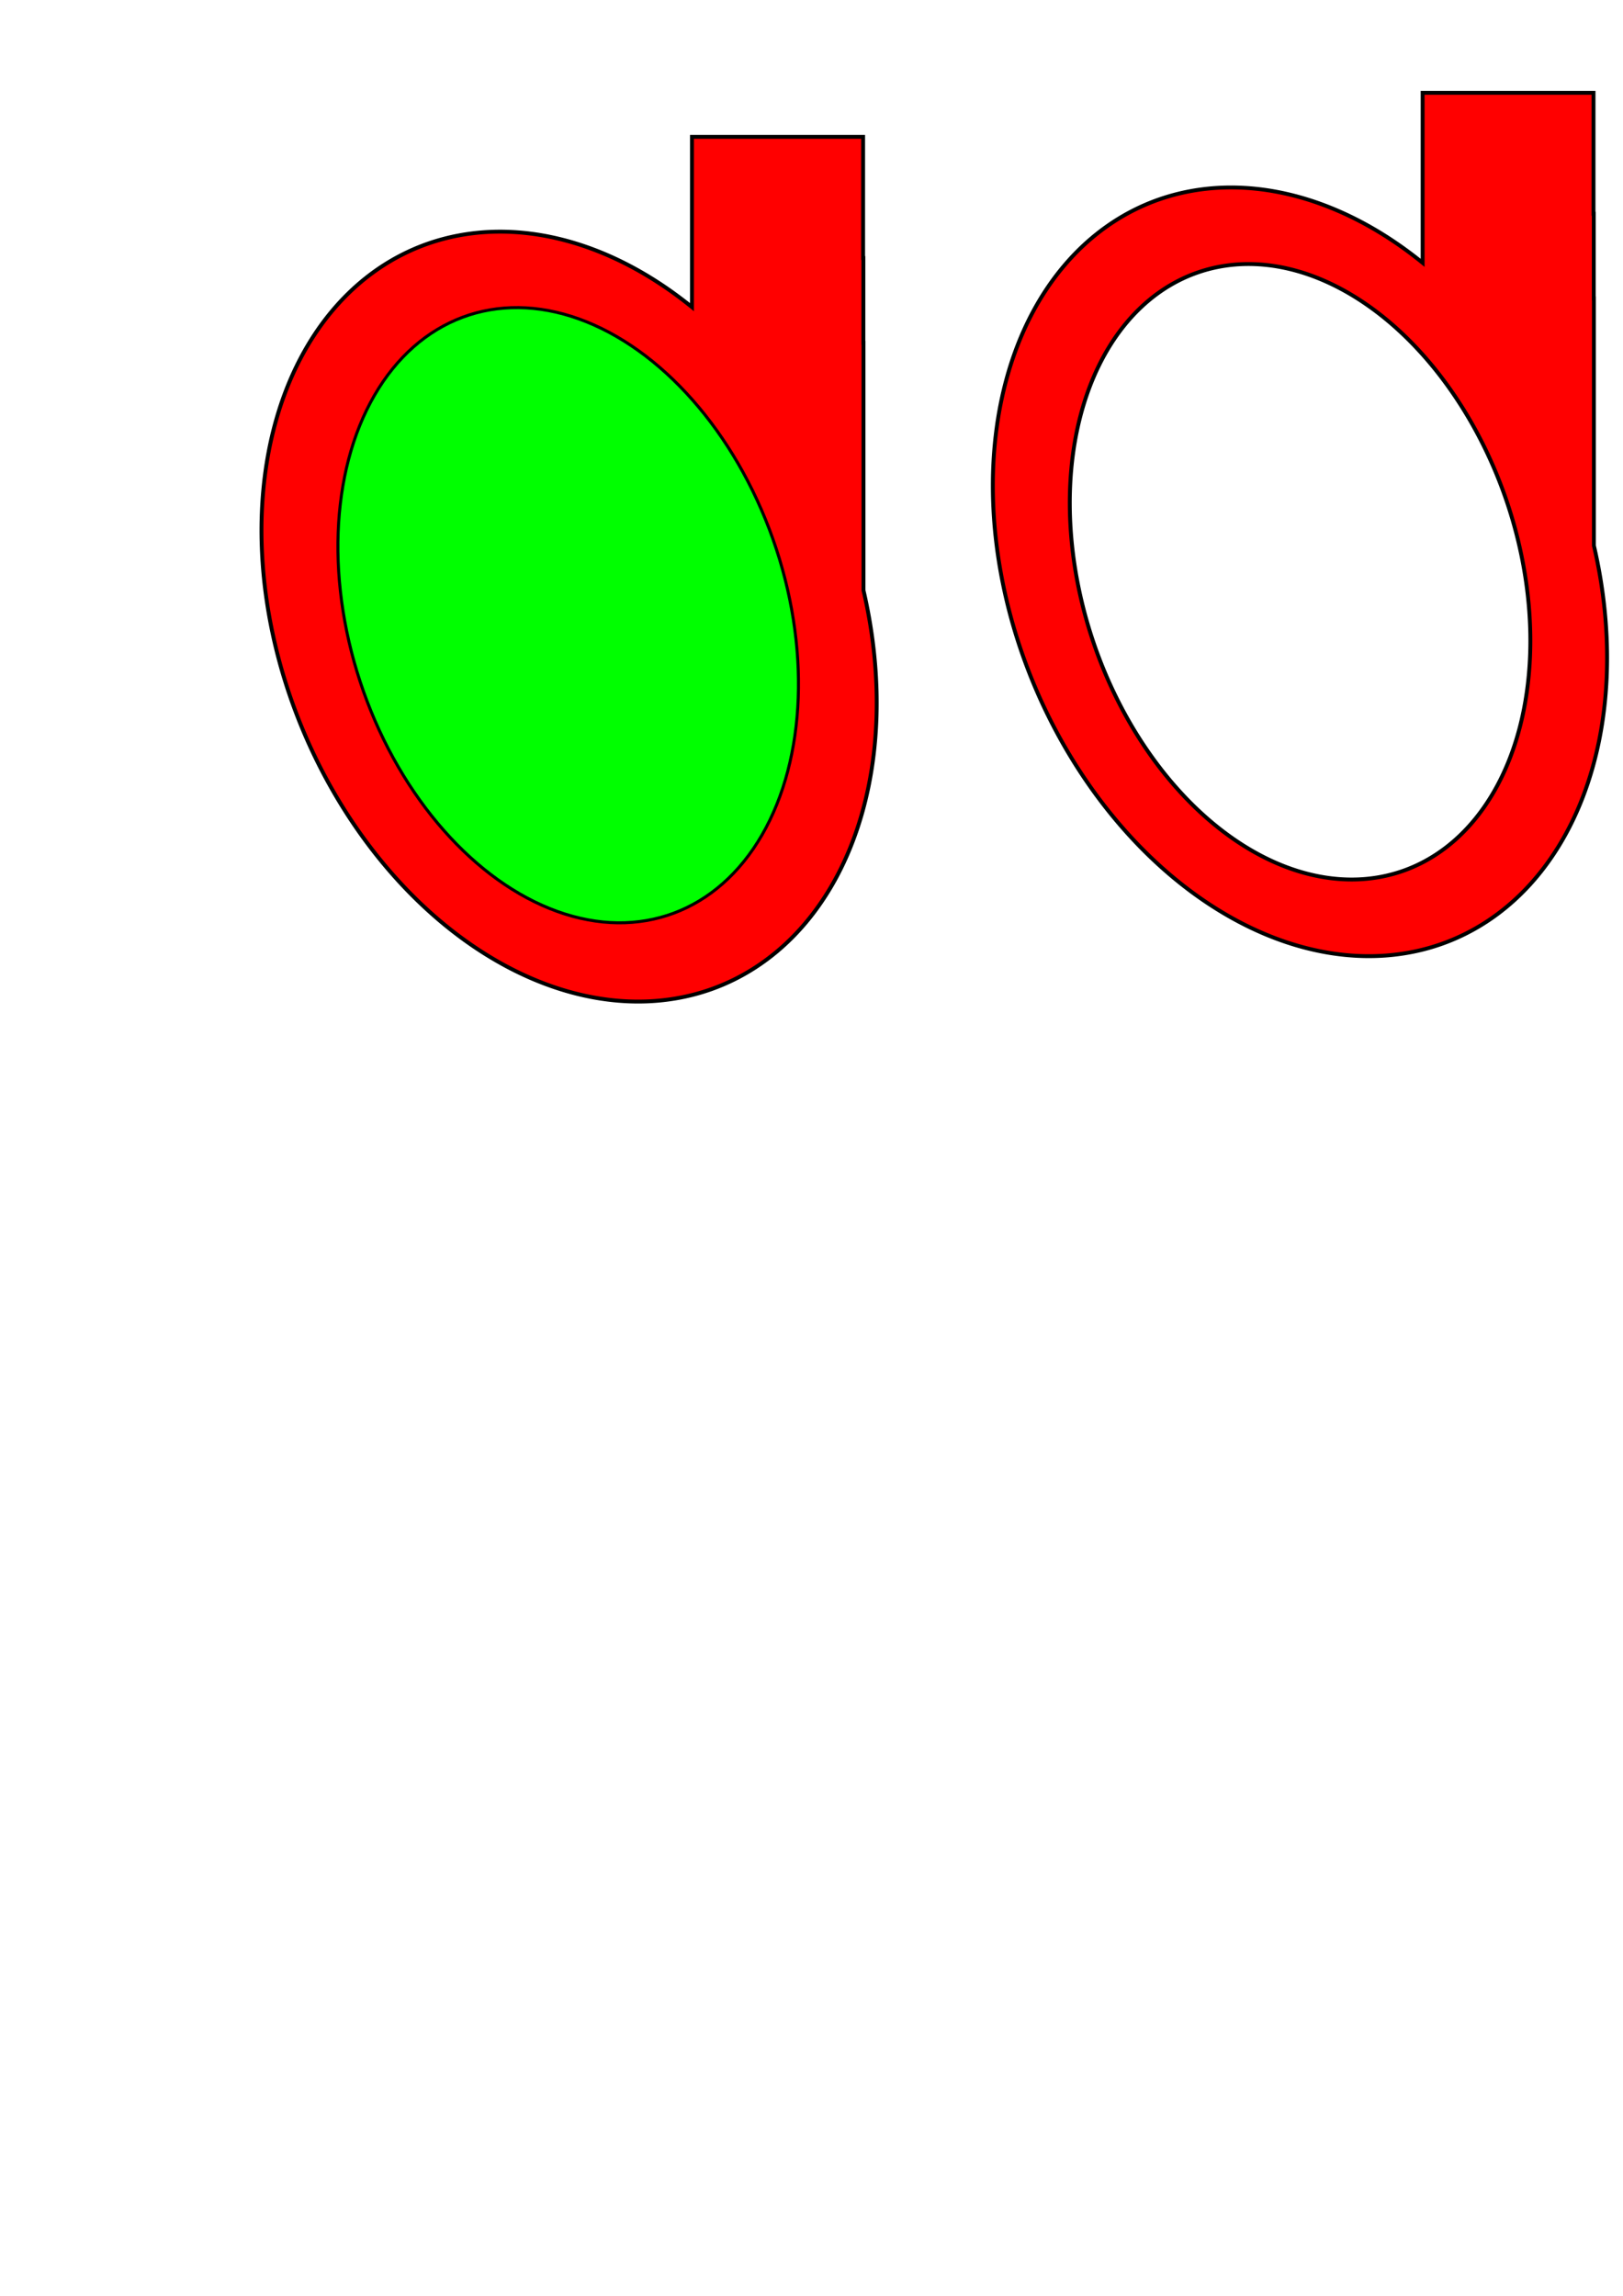
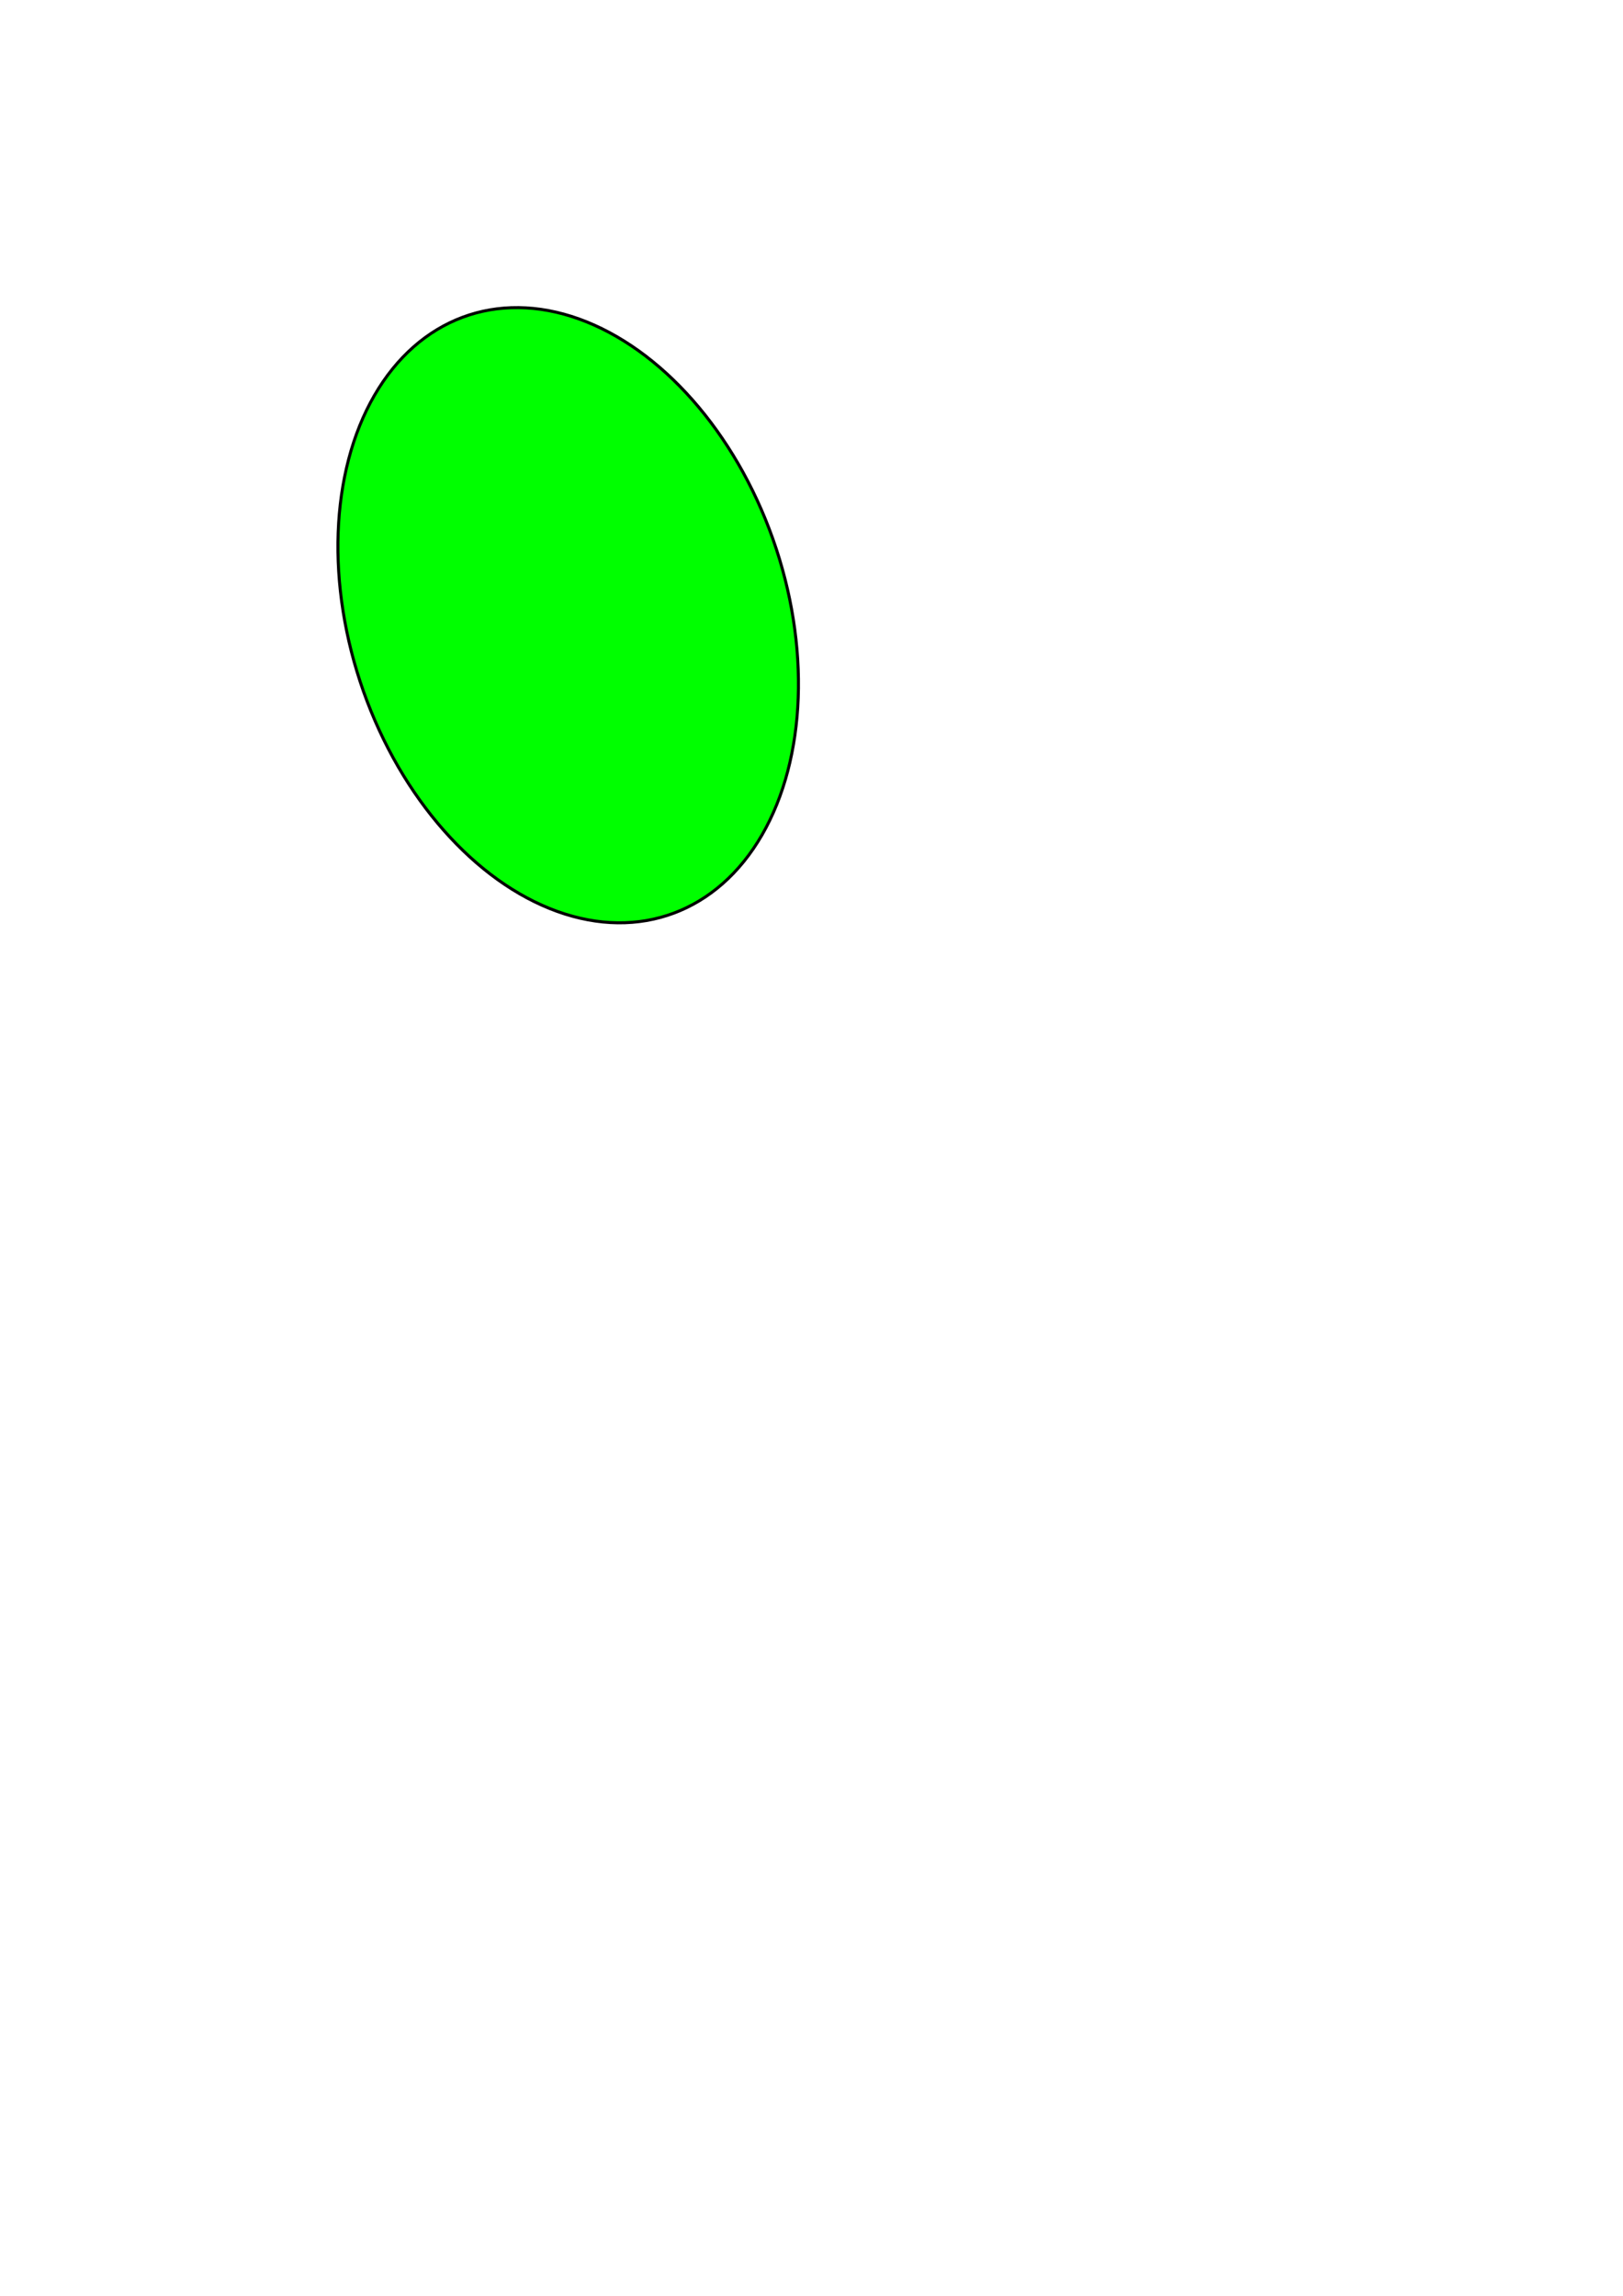
<svg xmlns="http://www.w3.org/2000/svg" xmlns:ns1="http://www.inkscape.org/namespaces/inkscape" xmlns:ns2="http://sodipodi.sourceforge.net/DTD/sodipodi-0.dtd" width="210mm" height="297mm" viewBox="0 0 210 297" version="1.1" id="svg8" ns1:version="0.92.4 (5da689c313, 2019-01-14)" ns2:docname="cut_test_1.svg">
  <defs id="defs2" />
  <ns2:namedview id="base" pagecolor="#ffffff" bordercolor="#666666" borderopacity="1.0" ns1:pageopacity="0.0" ns1:pageshadow="2" ns1:zoom="1.4" ns1:cx="447.14286" ns1:cy="863.97753" ns1:document-units="mm" ns1:current-layer="layer1" showgrid="false" ns1:window-width="1920" ns1:window-height="1201" ns1:window-x="-9" ns1:window-y="-9" ns1:window-maximized="1" />
  <g ns1:label="Laag 1" ns1:groupmode="layer" id="layer1">
-     <path style="fill:#ff0000;fill-opacity:1;stroke:#000000;stroke-width:1.902;stroke-opacity:1" d="M 337.857 66.805 L 337.857 149.936 A 194.751 141.311 67.613 0 0 208.955 118.941 A 194.751 141.311 67.613 0 0 144.438 347.676 A 194.751 141.311 67.613 0 0 346.887 483.051 A 194.751 141.311 67.613 0 0 421.613 288.199 L 421.613 167.336 L 421.551 167.336 L 421.551 125.969 L 421.428 125.969 L 421.428 66.805 L 337.857 66.805 z " transform="scale(0.265)" id="ellipse4522" />
    <ellipse style="fill:#00ff00;fill-opacity:1;stroke:#000000;stroke-width:0.39;stroke-opacity:1" id="path817" cx="42.691" cy="100.349" rx="28.257" ry="40.917" transform="matrix(0.937,-0.35,0.334,0.942,0,0)" />
-     <path style="fill:#ff0000;fill-opacity:1;stroke:#000000;stroke-width:0.503;stroke-opacity:1" d="m 184.074,12.006 v 21.995 a 51.528,37.389 67.613 0 0 -34.105,-8.201 51.528,37.389 67.613 0 0 -17.07,60.519 51.528,37.389 67.613 0 0 53.565,35.818 51.528,37.389 67.613 0 0 19.771,-51.554 V 38.605 h -0.016 V 27.66 h -0.033 V 12.006 Z M 162.973,34.206 a 40.922,28.25 71.344 0 1 31.714,29.875 40.922,28.25 71.344 0 1 -12.795,48.452 40.922,28.25 71.344 0 1 -40.147,-28.676 40.922,28.25 71.344 0 1 12.794,-48.451 40.922,28.25 71.344 0 1 8.434,-1.2 z" id="path4536" ns1:connector-curvature="0" ns1:export-xdpi="300" ns1:export-ydpi="300" />
  </g>
</svg>